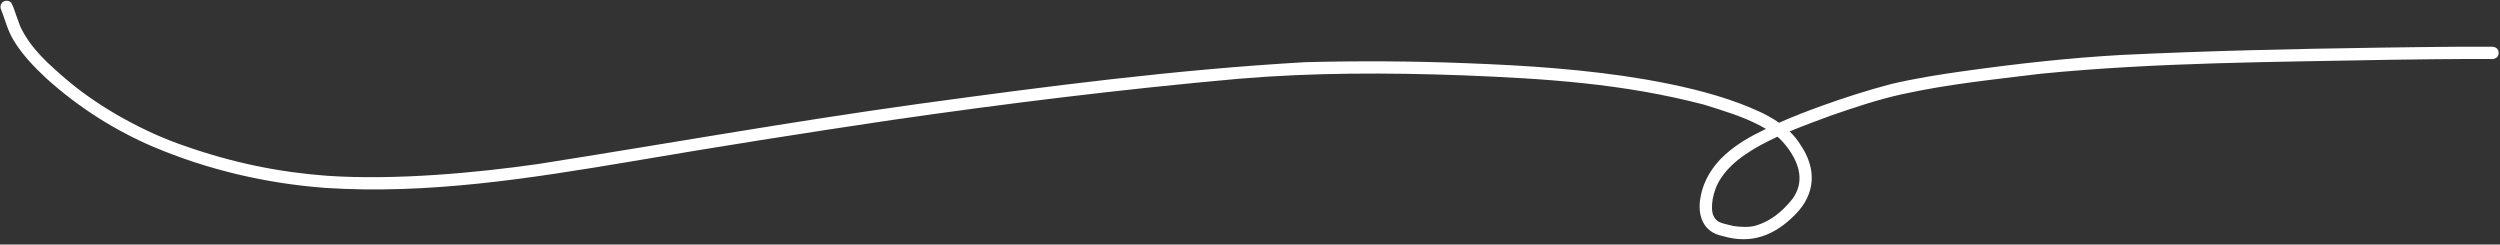
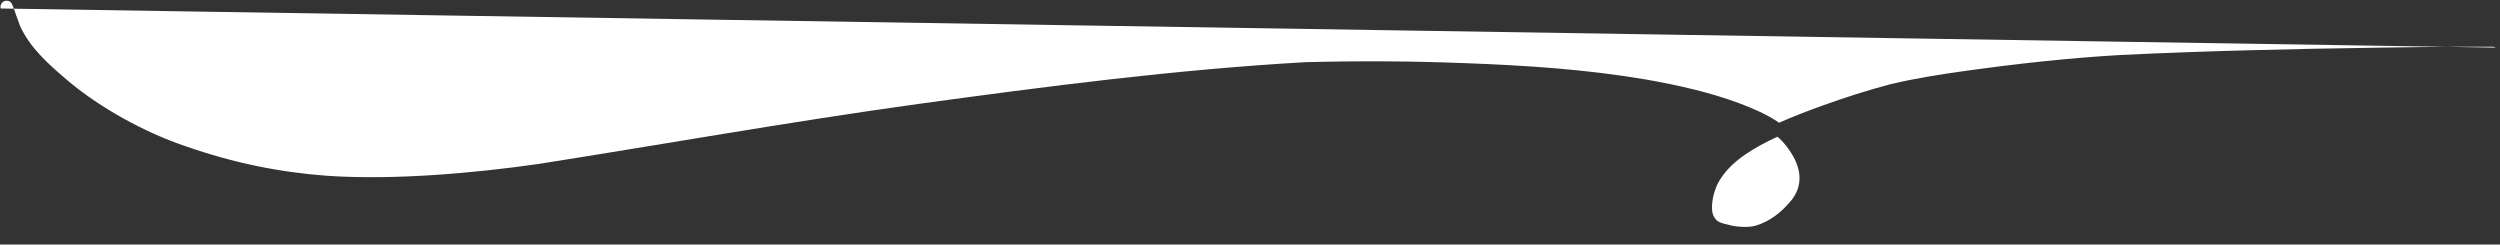
<svg xmlns="http://www.w3.org/2000/svg" fill="#ffffff" height="99.5" preserveAspectRatio="xMidYMid meet" version="1" viewBox="-0.2 -0.3 1017.1 99.5" width="1017.1" zoomAndPan="magnify">
  <rect x="-0.2" y="-0.3" width="1017.1" height="99.5" fill="#333333" stroke="none" />
  <g id="change1_1">
-     <path d="M1015.151,19.064c-1.117-.61-2.498-.257-3.72-.358-3.963-.019-7.926-.021-11.889,.008-10.749,.081-21.497,.217-32.245,.38-34.918,.5-69.835,1.298-104.718,2.973-21.104,1.206-42.112,3.55-63.045,6.459-10.203,1.413-20.378,3.018-30.408,5.379-9.488,2.502-18.844,5.489-28.074,8.816-5.883,2.136-11.74,4.363-17.454,6.914-4.837-3.385-10.483-5.76-15.977-7.848-12.343-4.61-25.226-7.445-38.174-9.744-24.397-4.162-49.113-5.748-73.819-6.664-21.539-.841-43.102-.939-64.648-.393-52.798,3.008-105.303,9.828-157.672,17.013-51.708,7.16-103.102,16.337-154.663,24.437-24.86,3.555-58.12,6.681-85.852,4.77-19.441-1.45-38.04-5.212-57.692-12.084-16.462-5.558-34.355-15.477-47.154-26.144-8.353-7.107-15.69-13.464-19.999-22.722-.32-.895-.625-1.795-.949-2.688-.9-2.166-1.423-4.541-2.534-6.59C3.791-.051,2.267-.271,1.237,.333,.278,.879-.213,2.097,.088,3.156c1.716,4.301,2.784,8.917,5.218,12.892,3.558,5.911,8.382,10.924,13.413,15.596,12.828,11.565,27.535,20.99,43.423,27.768,22.208,9.401,45.955,14.926,69.984,16.728,41.656,2.727,83.161-3.823,124.129-10.697,35.461-6.052,70.994-11.678,106.58-16.949,46.32-6.686,93.125-12.474,141.216-16.775,30.079-2.515,60.287-2.474,90.434-1.391,34.319,1.357,65.597,3.344,98.457,11.913,8.755,2.745,15.667,4.784,22.903,8.548,.882,.49,1.678,.932,2.416,1.355-.27,.134-.542,.261-.812,.397-5.687,2.712-11.212,5.904-15.889,10.165-4.955,4.454-8.771,10.497-9.89,17.122-1.423,7.308,.913,14.336,8.901,15.872,11.707,3.551,21.318-.218,29.688-8.798,8.228-8.345,8.65-18.573,2.112-28.183-1.268-2.084-2.784-3.914-4.472-5.552,5.655-2.36,11.43-4.454,16.718-6.423,9.641-3.33,19.348-6.599,29.322-8.776,19.252-4.162,35.894-5.763,55.83-8.234,47.667-4.734,95.935-4.781,143.81-5.736,10.127-.133,20.255-.269,30.384-.306,2.617-.007,5.235,.002,7.853,.015,1.012-.073,2.09,.222,3.038-.201,1.836-.639,2.062-3.52,.298-4.444Zm-288.53,40.153c5.477,7.076,7.466,14.671,2.29,21.591-4.548,5.604-9.235,9.006-14.843,10.691-2.802,.825-6.752,.522-9.176,.11-5.356-1.288-6.531-1.37-7.919-3.993-1.48-2.85-.553-10.42,3.161-15.678,4.61-6.955,13.27-12.246,22.827-16.616,1.199,1.022,2.352,2.238,3.661,3.895Z" />
+     <path d="M1015.151,19.064c-1.117-.61-2.498-.257-3.72-.358-3.963-.019-7.926-.021-11.889,.008-10.749,.081-21.497,.217-32.245,.38-34.918,.5-69.835,1.298-104.718,2.973-21.104,1.206-42.112,3.55-63.045,6.459-10.203,1.413-20.378,3.018-30.408,5.379-9.488,2.502-18.844,5.489-28.074,8.816-5.883,2.136-11.74,4.363-17.454,6.914-4.837-3.385-10.483-5.76-15.977-7.848-12.343-4.61-25.226-7.445-38.174-9.744-24.397-4.162-49.113-5.748-73.819-6.664-21.539-.841-43.102-.939-64.648-.393-52.798,3.008-105.303,9.828-157.672,17.013-51.708,7.16-103.102,16.337-154.663,24.437-24.86,3.555-58.12,6.681-85.852,4.77-19.441-1.45-38.04-5.212-57.692-12.084-16.462-5.558-34.355-15.477-47.154-26.144-8.353-7.107-15.69-13.464-19.999-22.722-.32-.895-.625-1.795-.949-2.688-.9-2.166-1.423-4.541-2.534-6.59C3.791-.051,2.267-.271,1.237,.333,.278,.879-.213,2.097,.088,3.156Zm-288.53,40.153c5.477,7.076,7.466,14.671,2.29,21.591-4.548,5.604-9.235,9.006-14.843,10.691-2.802,.825-6.752,.522-9.176,.11-5.356-1.288-6.531-1.37-7.919-3.993-1.48-2.85-.553-10.42,3.161-15.678,4.61-6.955,13.27-12.246,22.827-16.616,1.199,1.022,2.352,2.238,3.661,3.895Z" />
  </g>
</svg>